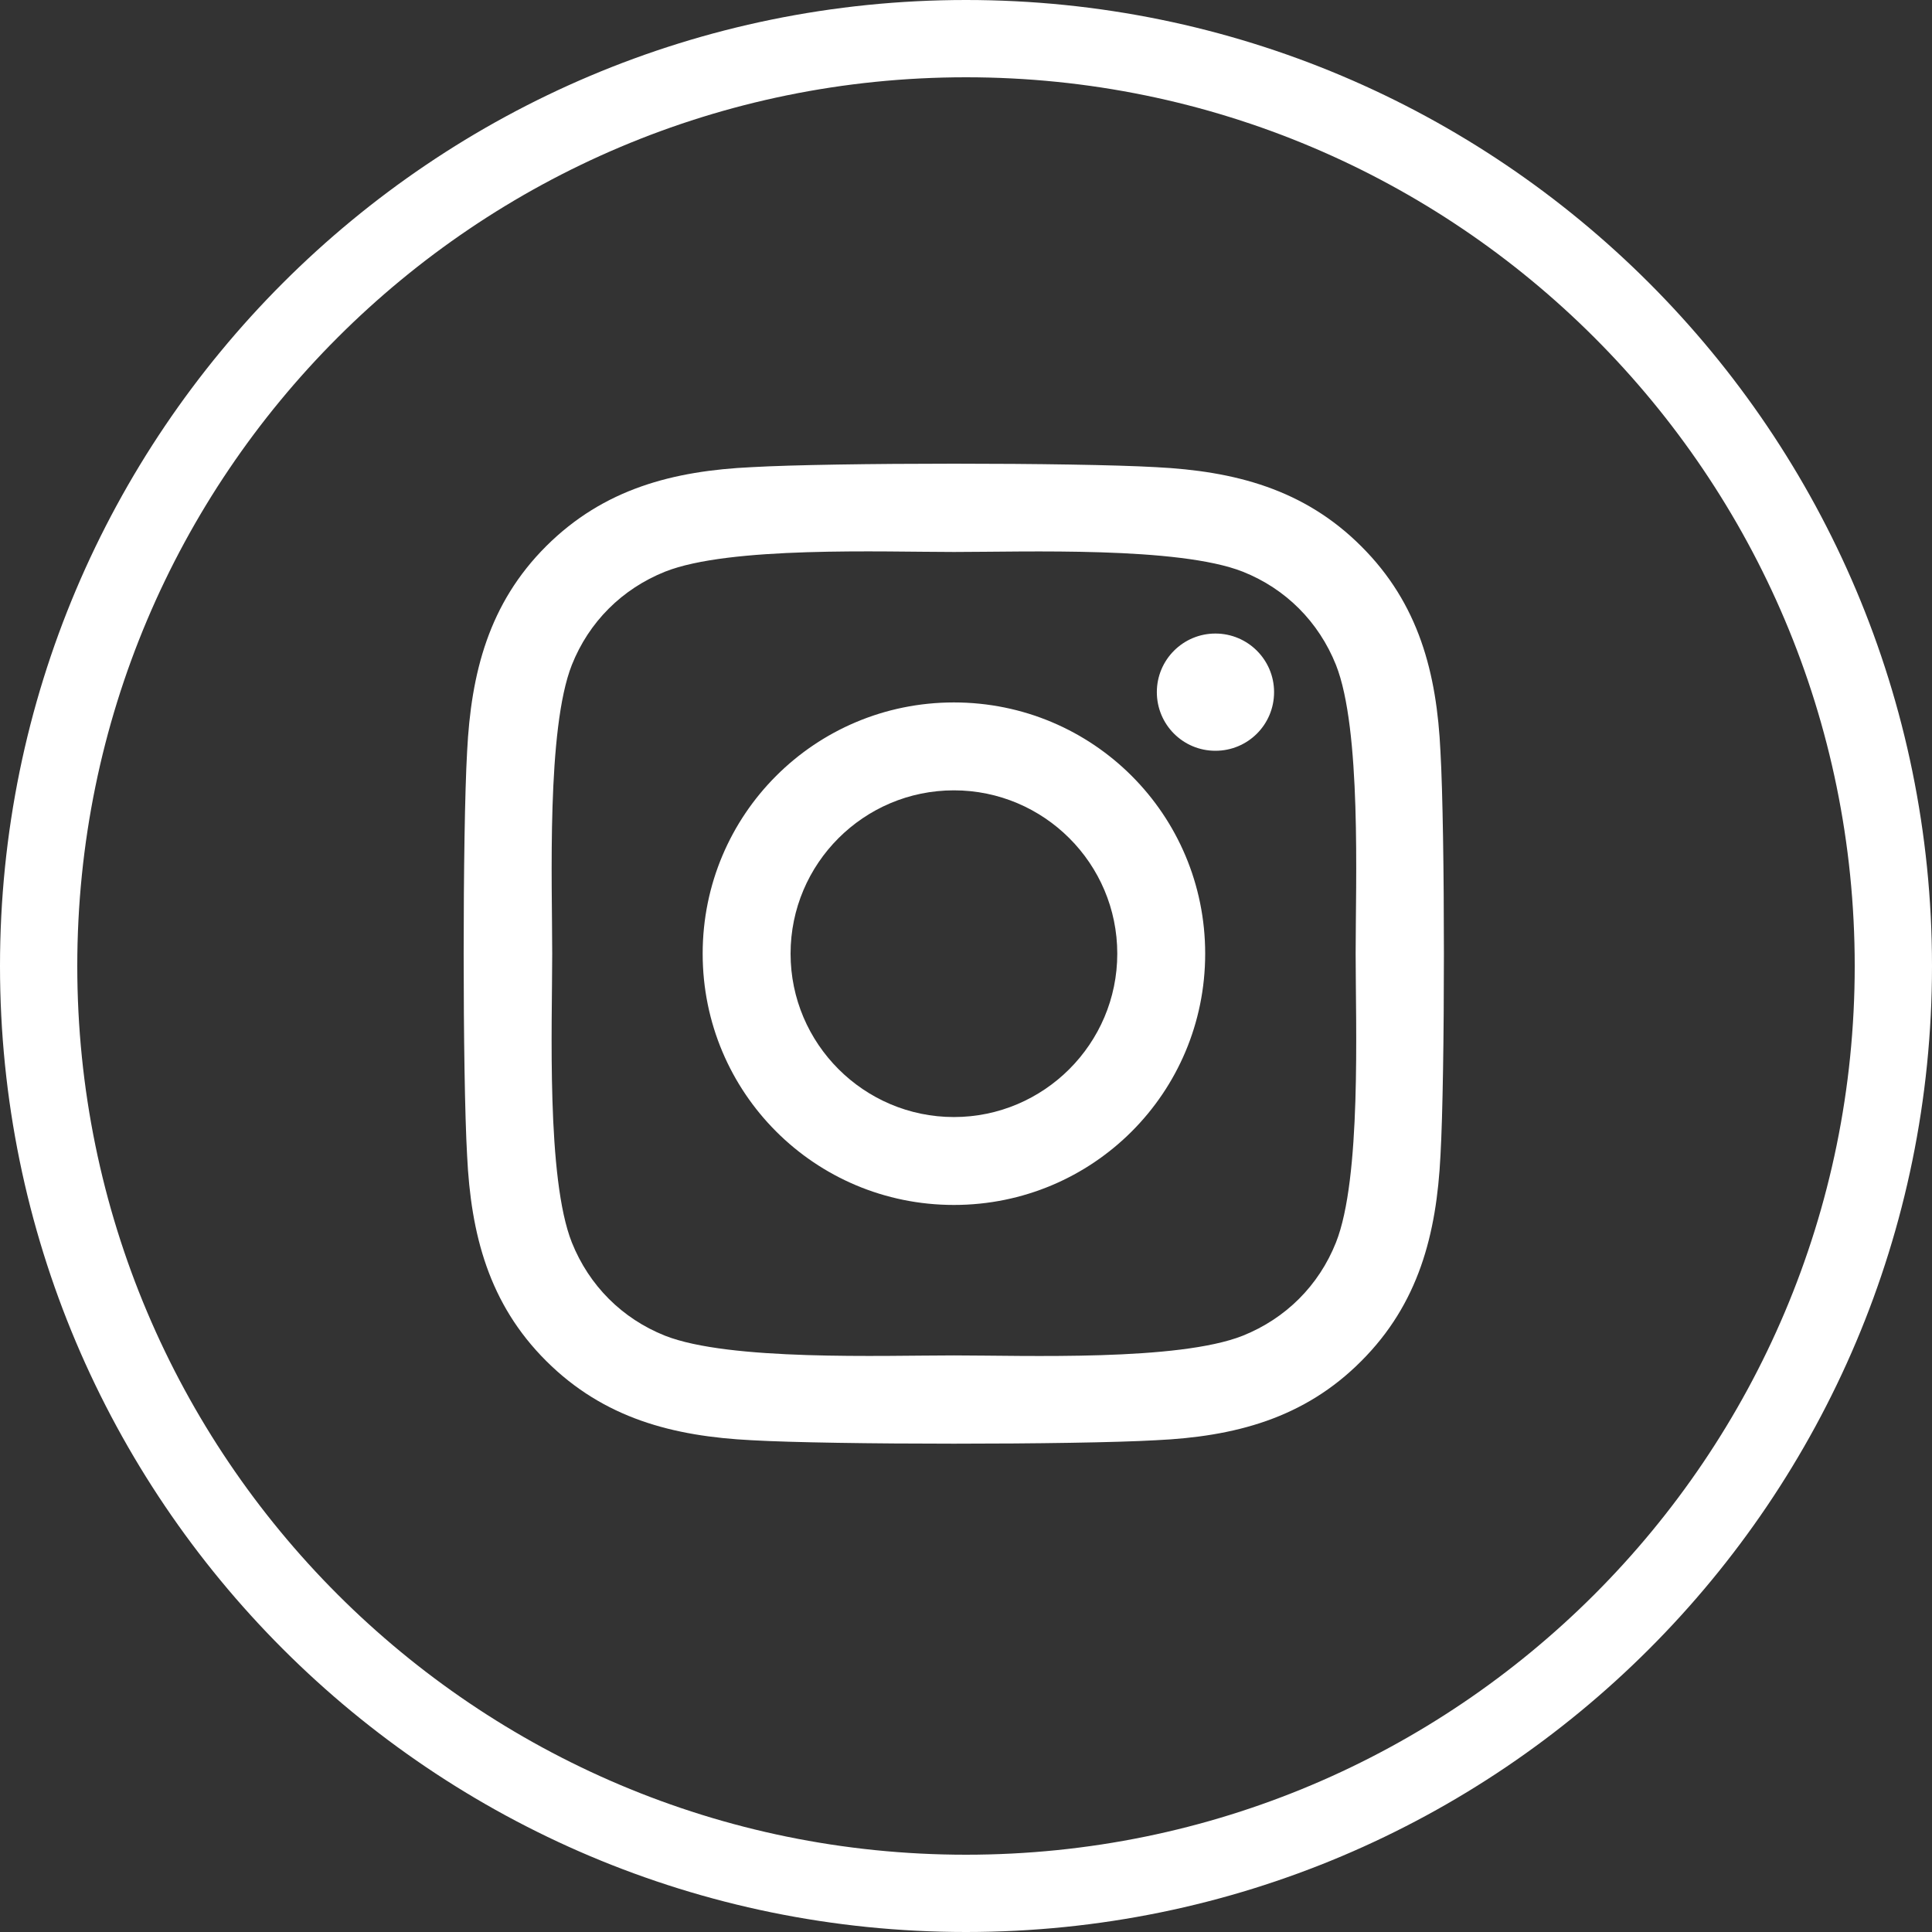
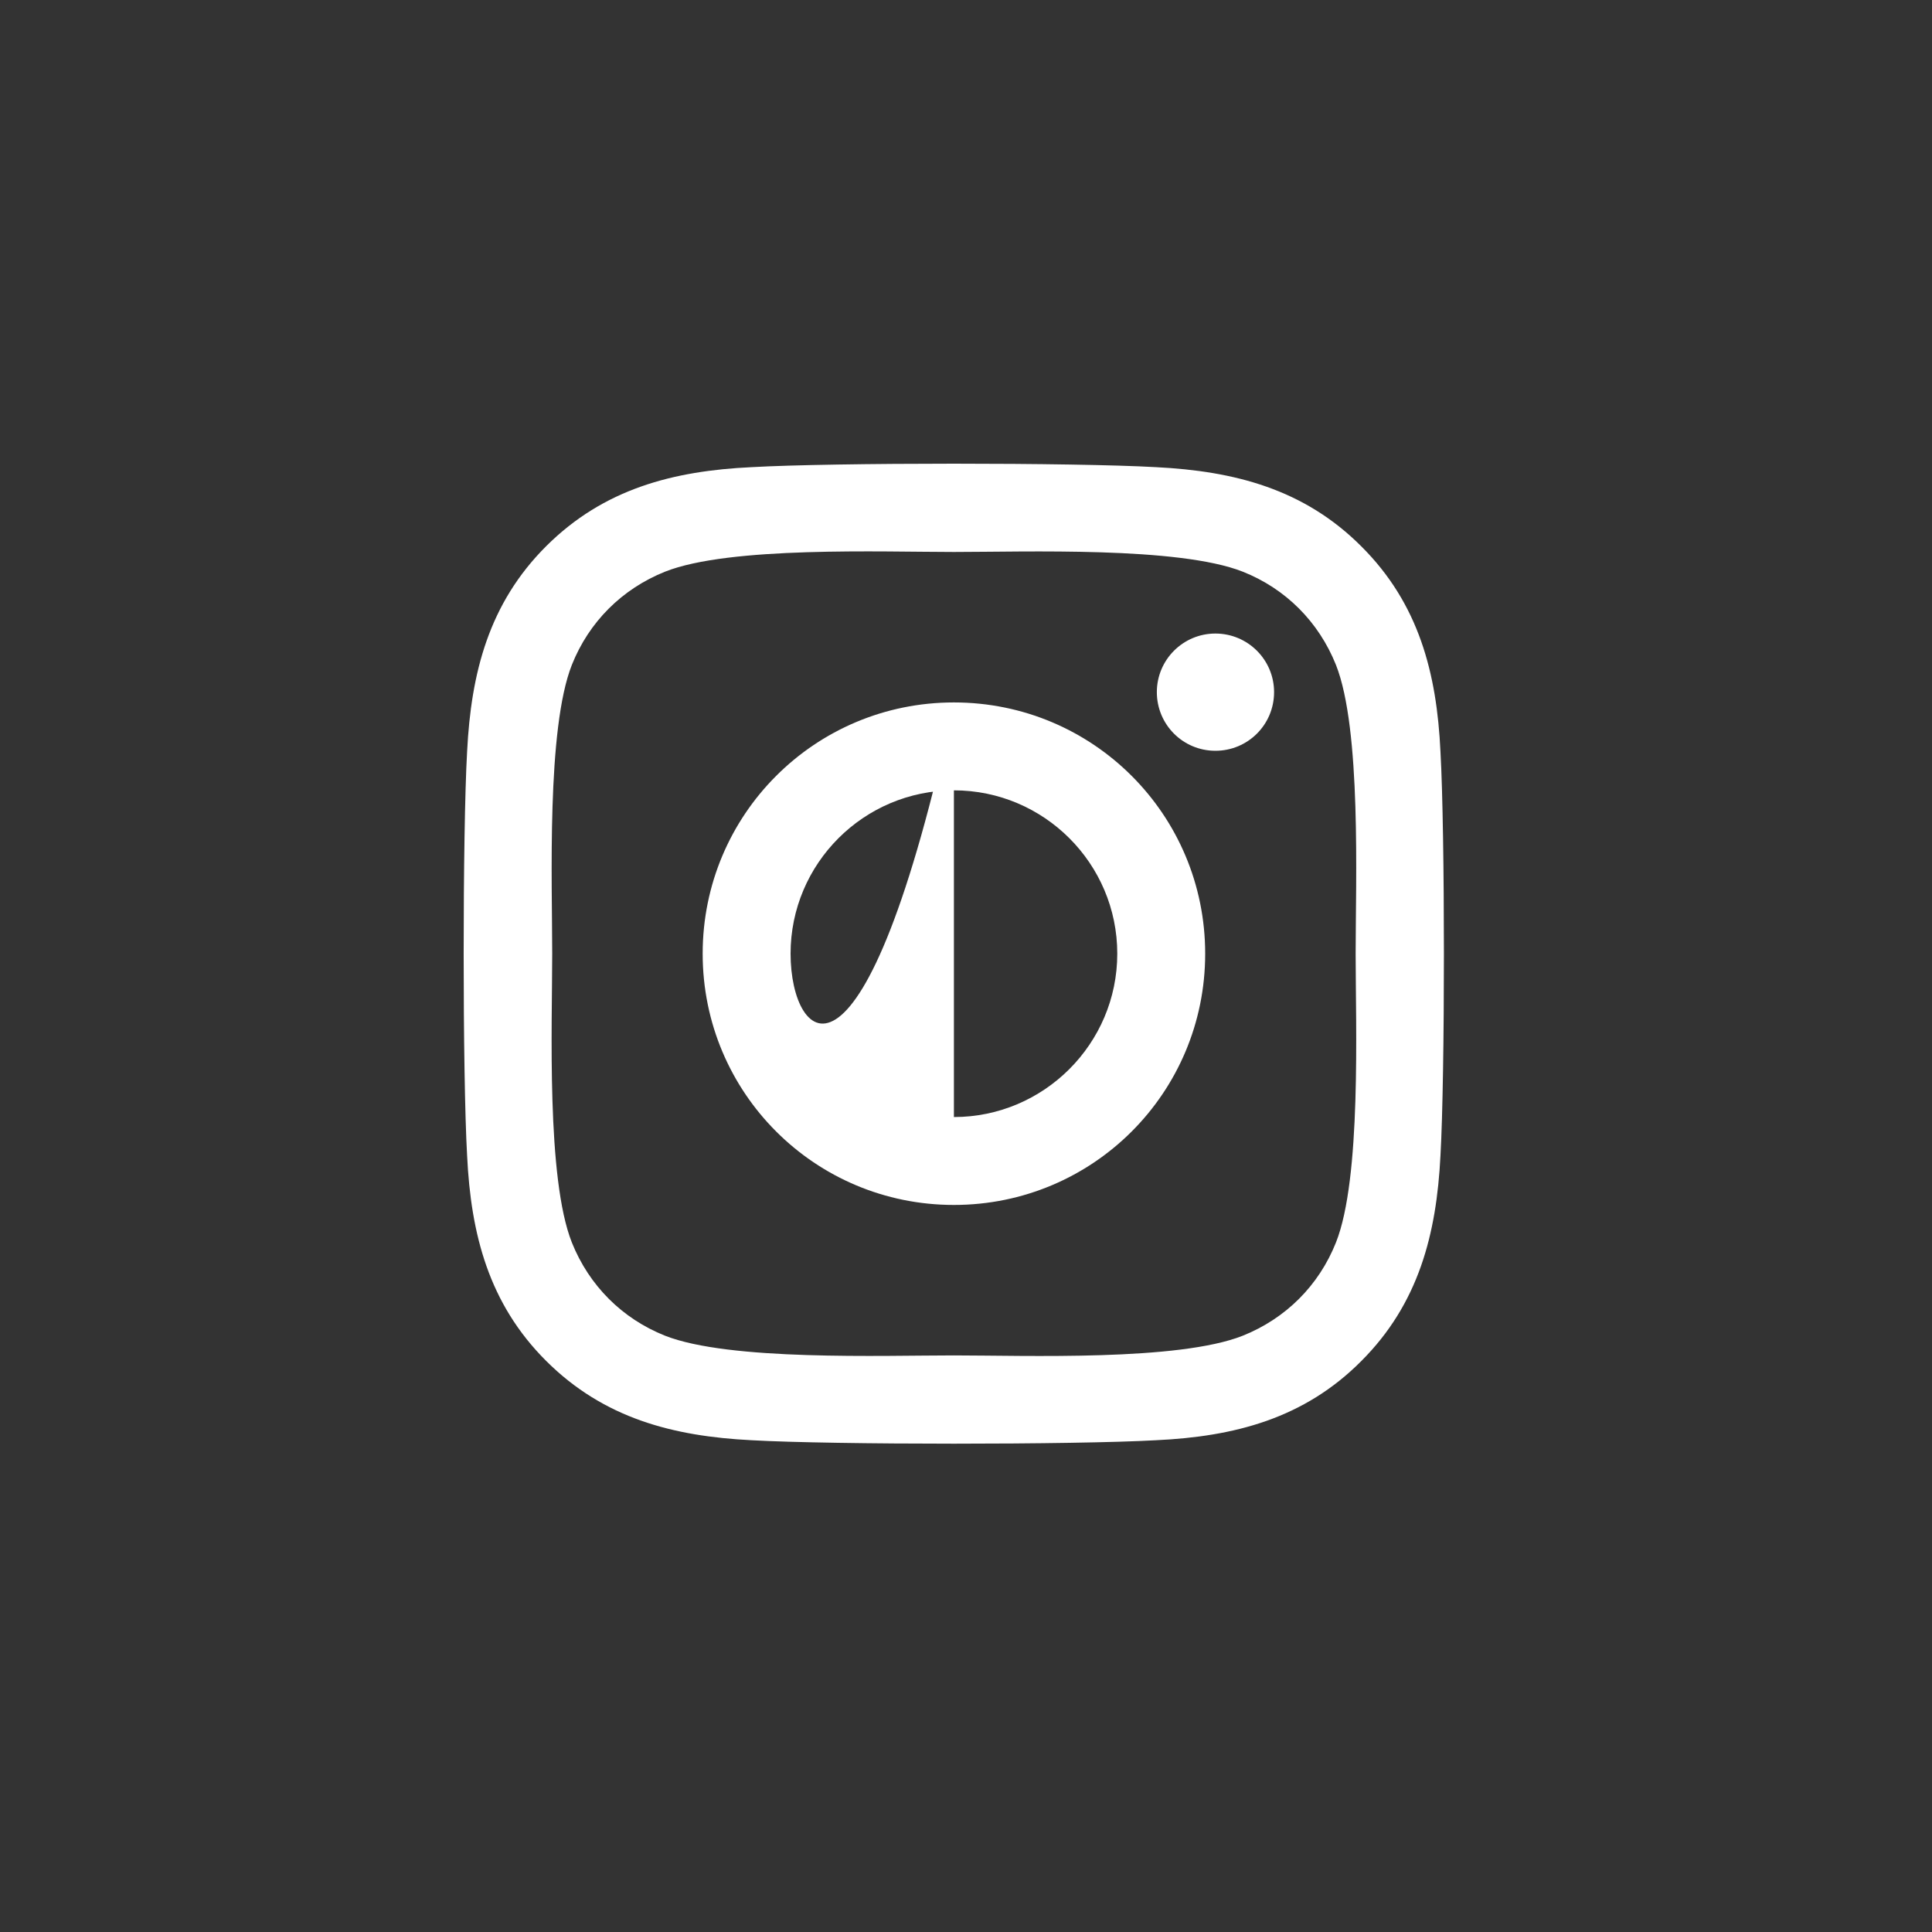
<svg xmlns="http://www.w3.org/2000/svg" width="50" height="50" viewBox="0 0 50 50" fill="none">
  <rect x="0" y="0" width="50" height="50" fill="#333333" stroke="none" />
-   <path d="M24.687 18.179C21.088 18.179 18.185 21.082 18.185 24.681C18.185 28.281 21.088 31.184 24.687 31.184C28.287 31.184 31.19 28.281 31.19 24.681C31.19 21.082 28.287 18.179 24.687 18.179ZM24.687 28.909C22.361 28.909 20.46 27.014 20.46 24.681C20.46 22.349 22.355 20.454 24.687 20.454C27.018 20.454 28.915 22.349 28.915 24.681C28.915 27.014 27.013 28.909 24.687 28.909ZM32.973 17.912C32.973 18.756 32.293 19.43 31.455 19.43C30.613 19.43 29.939 18.75 29.939 17.912C29.939 17.075 30.618 16.396 31.455 16.396C32.293 16.396 32.973 17.075 32.973 17.912ZM37.279 19.453C37.184 17.42 36.719 15.621 35.23 14.139C33.748 12.655 31.948 12.192 29.916 12.09C27.823 11.97 21.547 11.97 19.452 12.09C17.426 12.185 15.627 12.649 14.138 14.132C12.65 15.615 12.191 17.415 12.089 19.446C11.97 21.541 11.97 27.817 12.089 29.91C12.186 31.942 12.65 33.742 14.138 35.224C15.627 36.707 17.42 37.171 19.452 37.273C21.547 37.392 27.823 37.392 29.916 37.273C31.948 37.178 33.748 36.714 35.23 35.224C36.713 33.742 37.177 31.942 37.279 29.91C37.398 27.817 37.398 21.546 37.279 19.453ZM34.574 32.157C34.132 33.267 33.278 34.121 32.163 34.568C30.493 35.231 26.532 35.078 24.687 35.078C22.842 35.078 18.875 35.224 17.211 34.568C16.102 34.126 15.248 33.273 14.8 32.157C14.138 30.488 14.291 26.527 14.291 24.681C14.291 22.837 14.143 18.869 14.8 17.206C15.242 16.096 16.096 15.242 17.211 14.795C18.88 14.132 22.842 14.285 24.687 14.285C26.532 14.285 30.499 14.139 32.163 14.795C33.273 15.236 34.127 16.091 34.574 17.206C35.236 18.875 35.084 22.837 35.084 24.681C35.084 26.527 35.236 30.494 34.574 32.157Z" fill="white" />
-   <path d="M49 25C49 38.255 38.255 49 25 49C11.745 49 1 38.255 1 25C1 11.745 11.745 1 25 1C38.255 1 49 11.745 49 25Z" stroke="white" stroke-width="2" />
+   <path d="M24.687 18.179C21.088 18.179 18.185 21.082 18.185 24.681C18.185 28.281 21.088 31.184 24.687 31.184C28.287 31.184 31.19 28.281 31.19 24.681C31.19 21.082 28.287 18.179 24.687 18.179ZC22.361 28.909 20.46 27.014 20.46 24.681C20.46 22.349 22.355 20.454 24.687 20.454C27.018 20.454 28.915 22.349 28.915 24.681C28.915 27.014 27.013 28.909 24.687 28.909ZM32.973 17.912C32.973 18.756 32.293 19.43 31.455 19.43C30.613 19.43 29.939 18.75 29.939 17.912C29.939 17.075 30.618 16.396 31.455 16.396C32.293 16.396 32.973 17.075 32.973 17.912ZM37.279 19.453C37.184 17.42 36.719 15.621 35.23 14.139C33.748 12.655 31.948 12.192 29.916 12.09C27.823 11.97 21.547 11.97 19.452 12.09C17.426 12.185 15.627 12.649 14.138 14.132C12.65 15.615 12.191 17.415 12.089 19.446C11.97 21.541 11.97 27.817 12.089 29.91C12.186 31.942 12.65 33.742 14.138 35.224C15.627 36.707 17.42 37.171 19.452 37.273C21.547 37.392 27.823 37.392 29.916 37.273C31.948 37.178 33.748 36.714 35.23 35.224C36.713 33.742 37.177 31.942 37.279 29.91C37.398 27.817 37.398 21.546 37.279 19.453ZM34.574 32.157C34.132 33.267 33.278 34.121 32.163 34.568C30.493 35.231 26.532 35.078 24.687 35.078C22.842 35.078 18.875 35.224 17.211 34.568C16.102 34.126 15.248 33.273 14.8 32.157C14.138 30.488 14.291 26.527 14.291 24.681C14.291 22.837 14.143 18.869 14.8 17.206C15.242 16.096 16.096 15.242 17.211 14.795C18.88 14.132 22.842 14.285 24.687 14.285C26.532 14.285 30.499 14.139 32.163 14.795C33.273 15.236 34.127 16.091 34.574 17.206C35.236 18.875 35.084 22.837 35.084 24.681C35.084 26.527 35.236 30.494 34.574 32.157Z" fill="white" />
</svg>